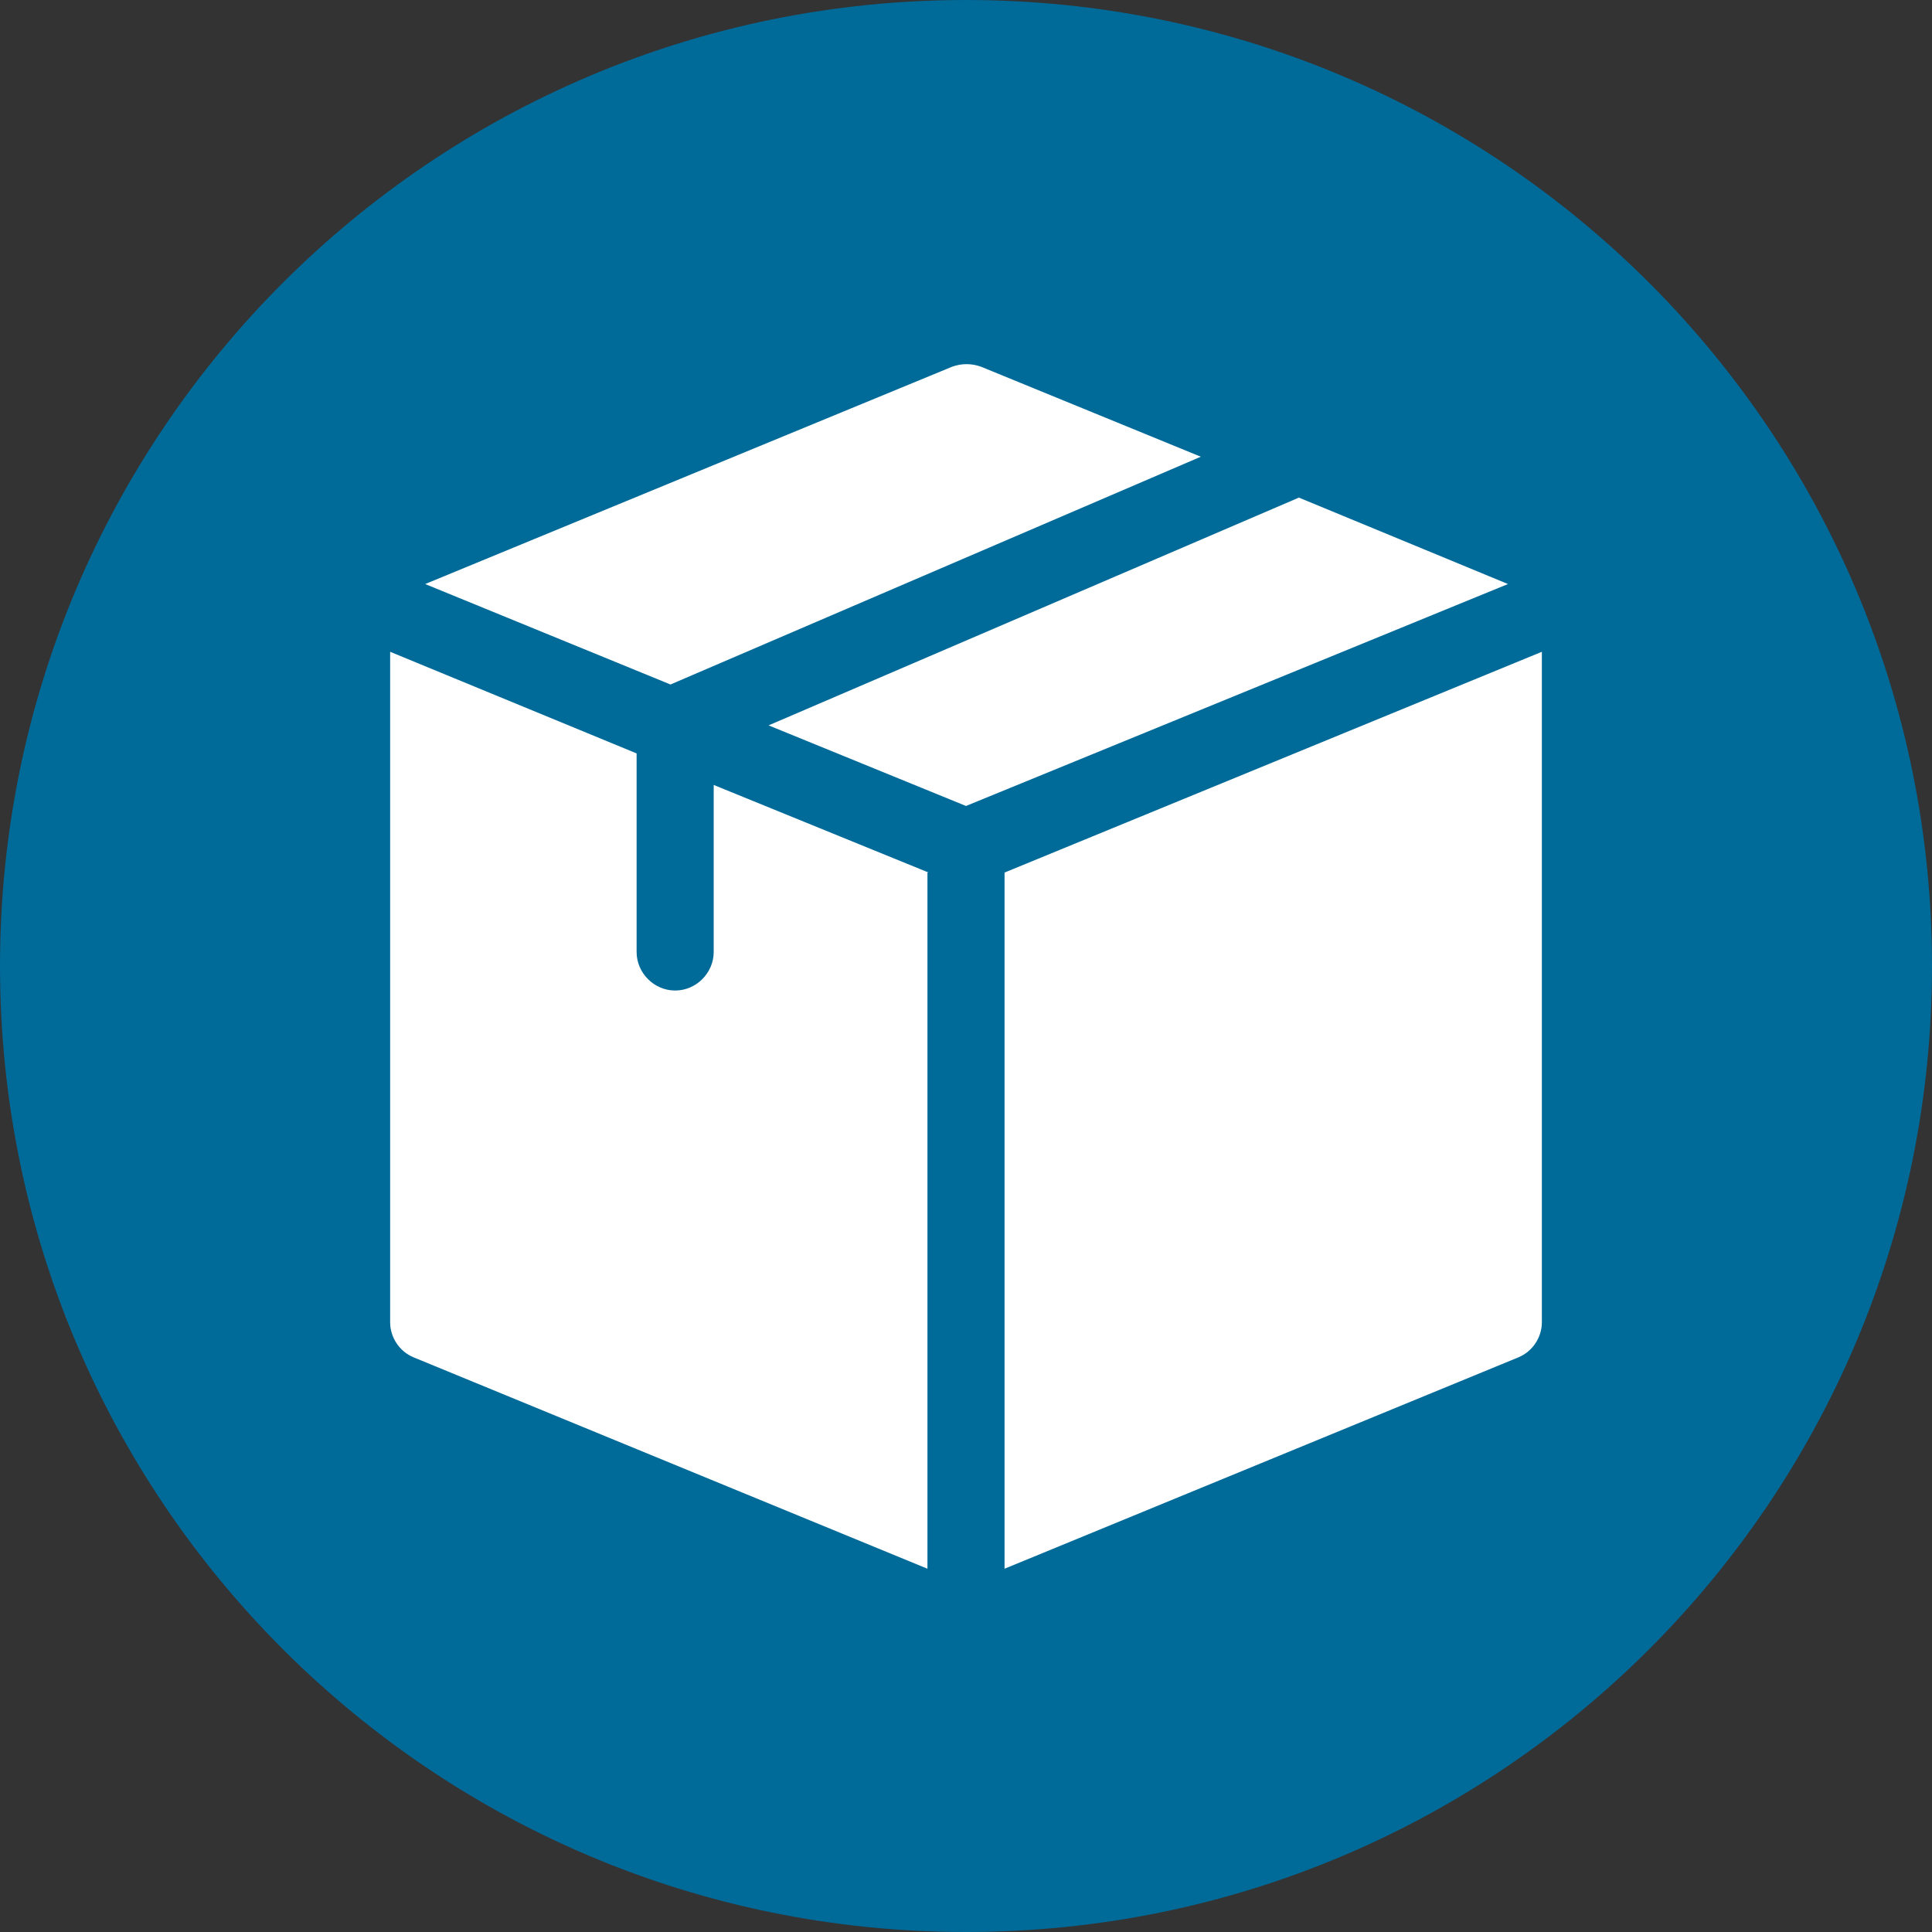
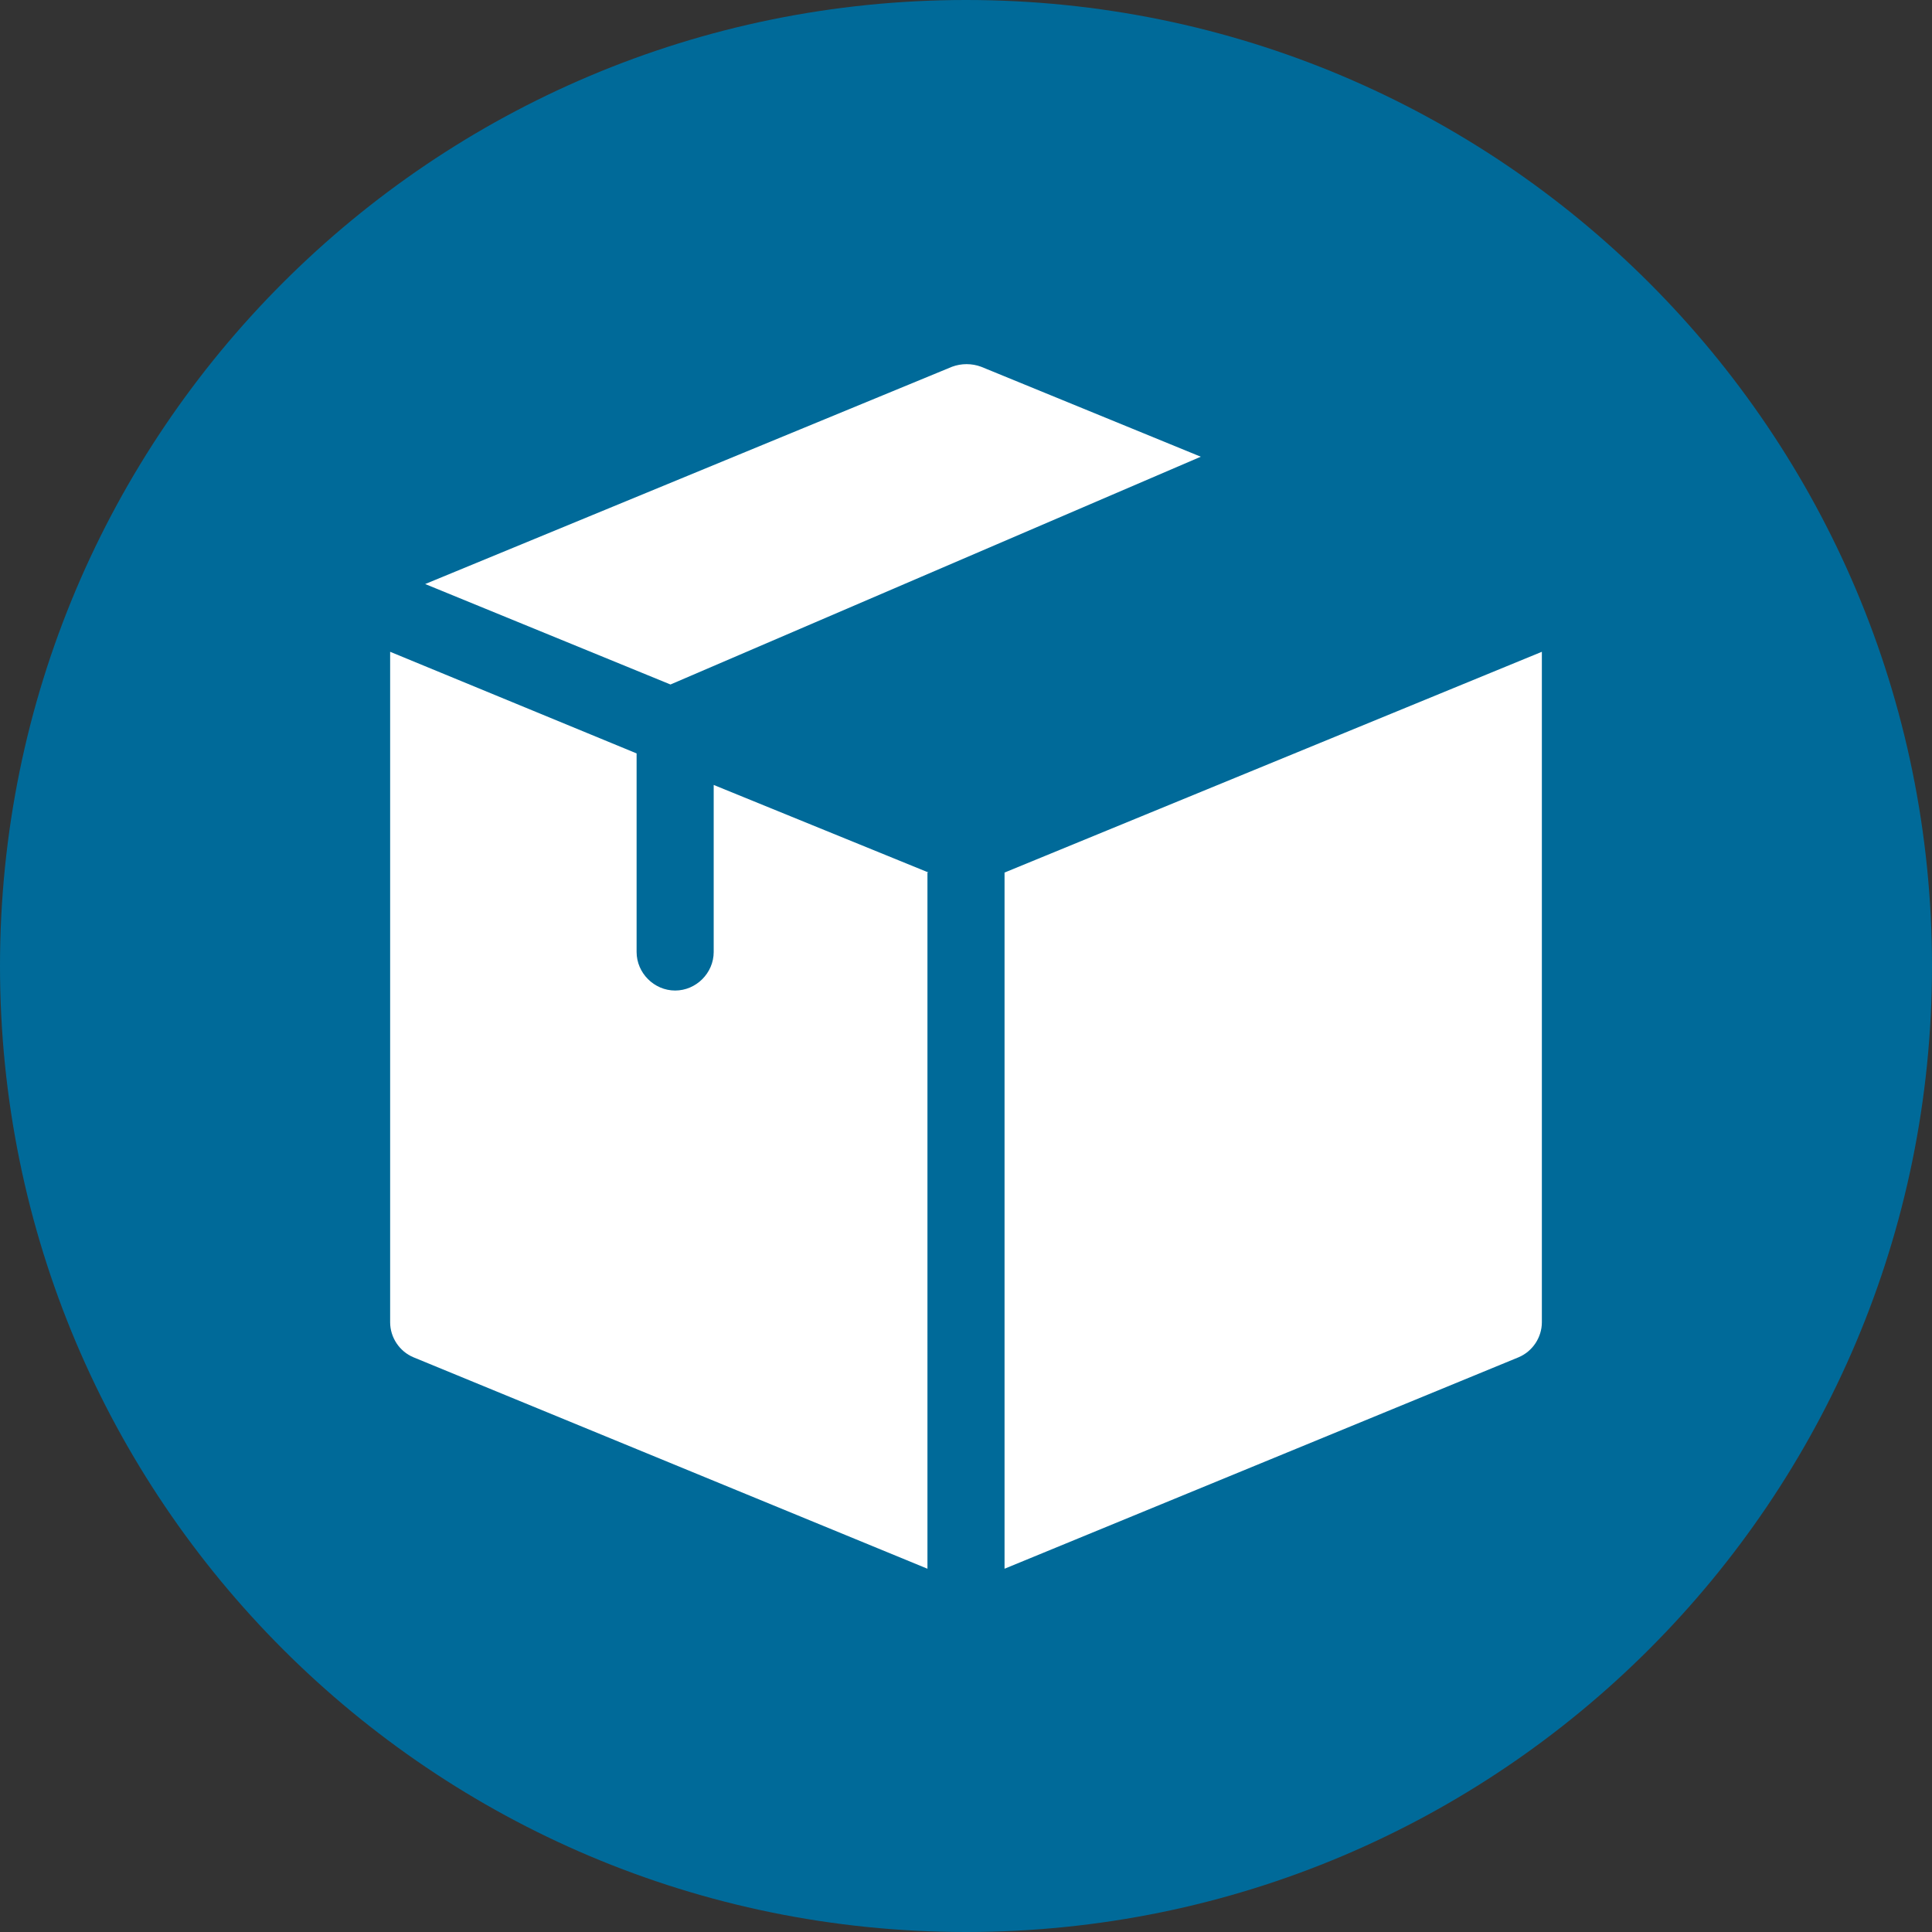
<svg xmlns="http://www.w3.org/2000/svg" id="Ebene_1" x="0px" y="0px" width="165.4px" height="165.4px" viewBox="0 0 165.4 165.4" style="enable-background:new 0 0 165.4 165.4;" xml:space="preserve">
  <rect x="0" y="0" width="165.4" height="165.4" fill="#333333" stroke="none" />
  <style type="text/css">
	.st0{fill:#006A99;}
	.st1{fill:#FFFFFF;}
</style>
  <path class="st0" d="M82.7,0C37,0,0,37,0,82.7s37,82.7,82.7,82.7c45.7,0,82.7-37,82.7-82.7S128.4,0,82.7,0z" />
  <g>
    <path class="st1" d="M57.4,58.6l45.4-19.5L84,31.4c-0.8-0.3-1.7-0.3-2.5,0L36.4,50L57.4,58.6z" />
-     <path class="st1" d="M111.2,42.6L65.8,62.1L82.7,69l46.4-19L111.2,42.6z" />
    <path class="st1" d="M79.5,74.7l-18.4-7.5v14.3c0,1.8-1.5,3.3-3.3,3.3c-1.8,0-3.3-1.5-3.3-3.3v-17l-21.1-8.7v57.4   c0,1.3,0.8,2.5,2,3l44,18.1V74.7z" />
    <path class="st1" d="M86,74.7v59.6l44-18.1c1.2-0.5,2-1.7,2-3c0-2.2,0-55,0-57.4L86,74.7z" />
  </g>
</svg>